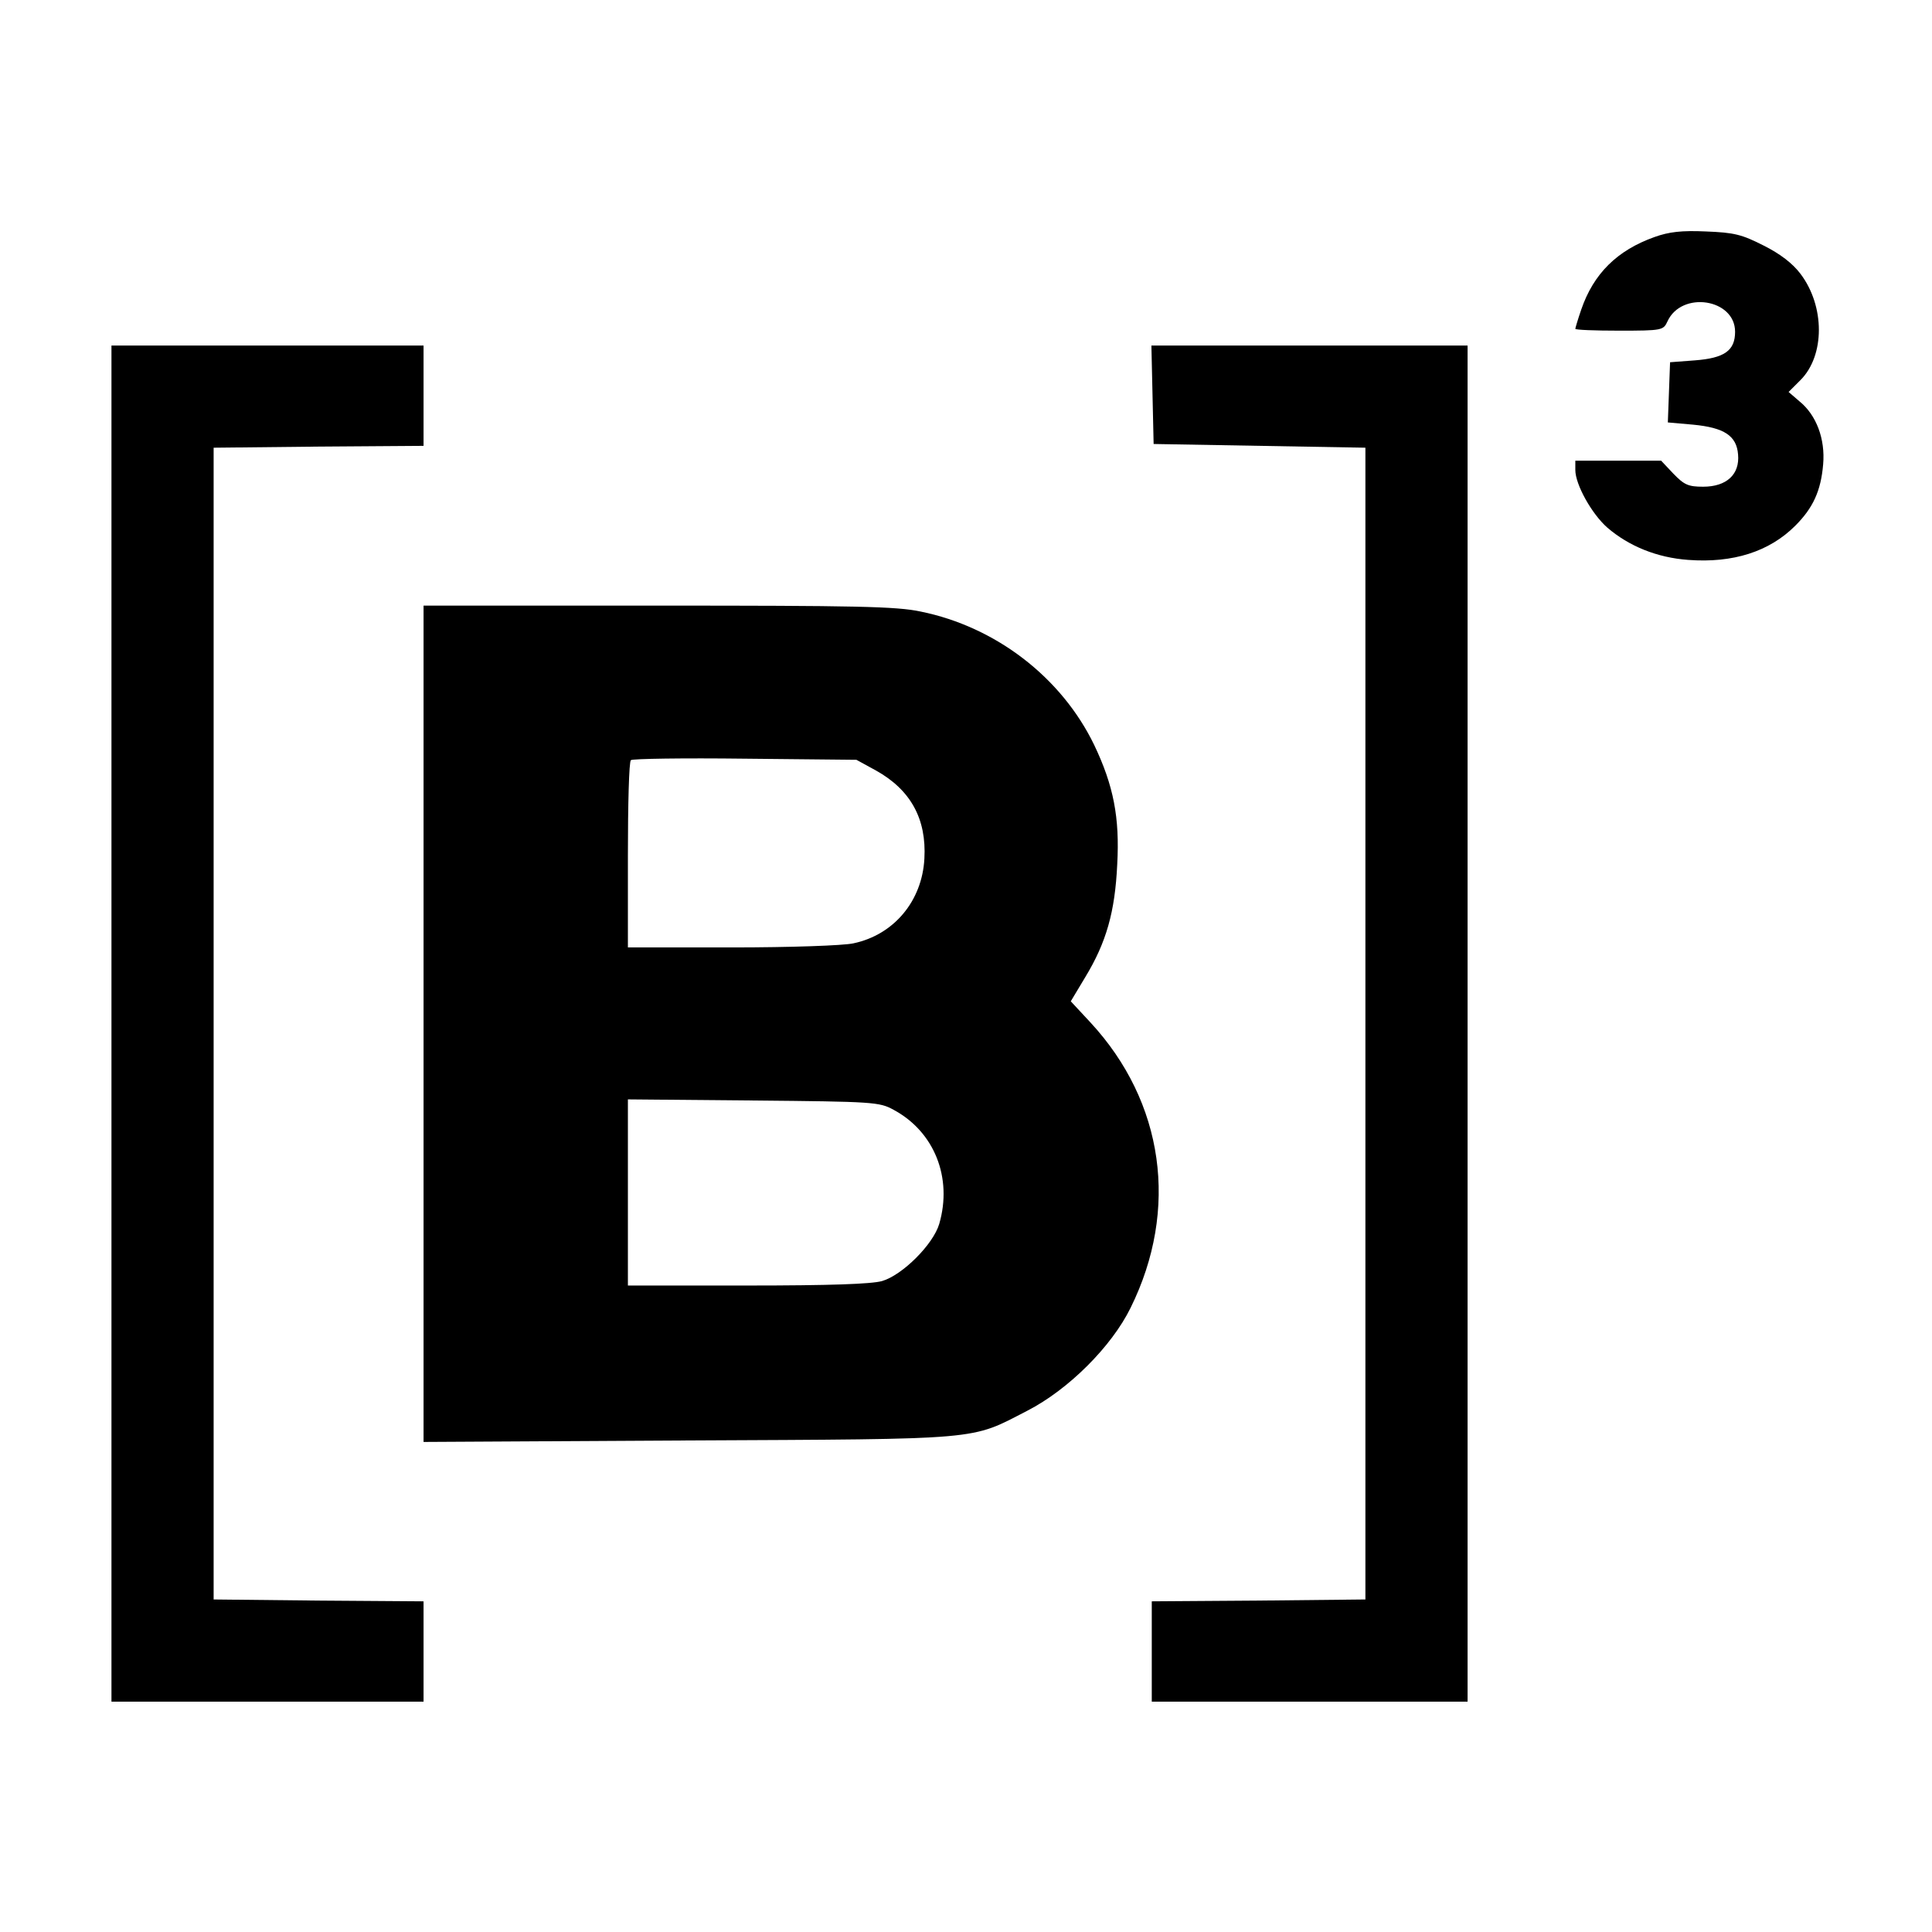
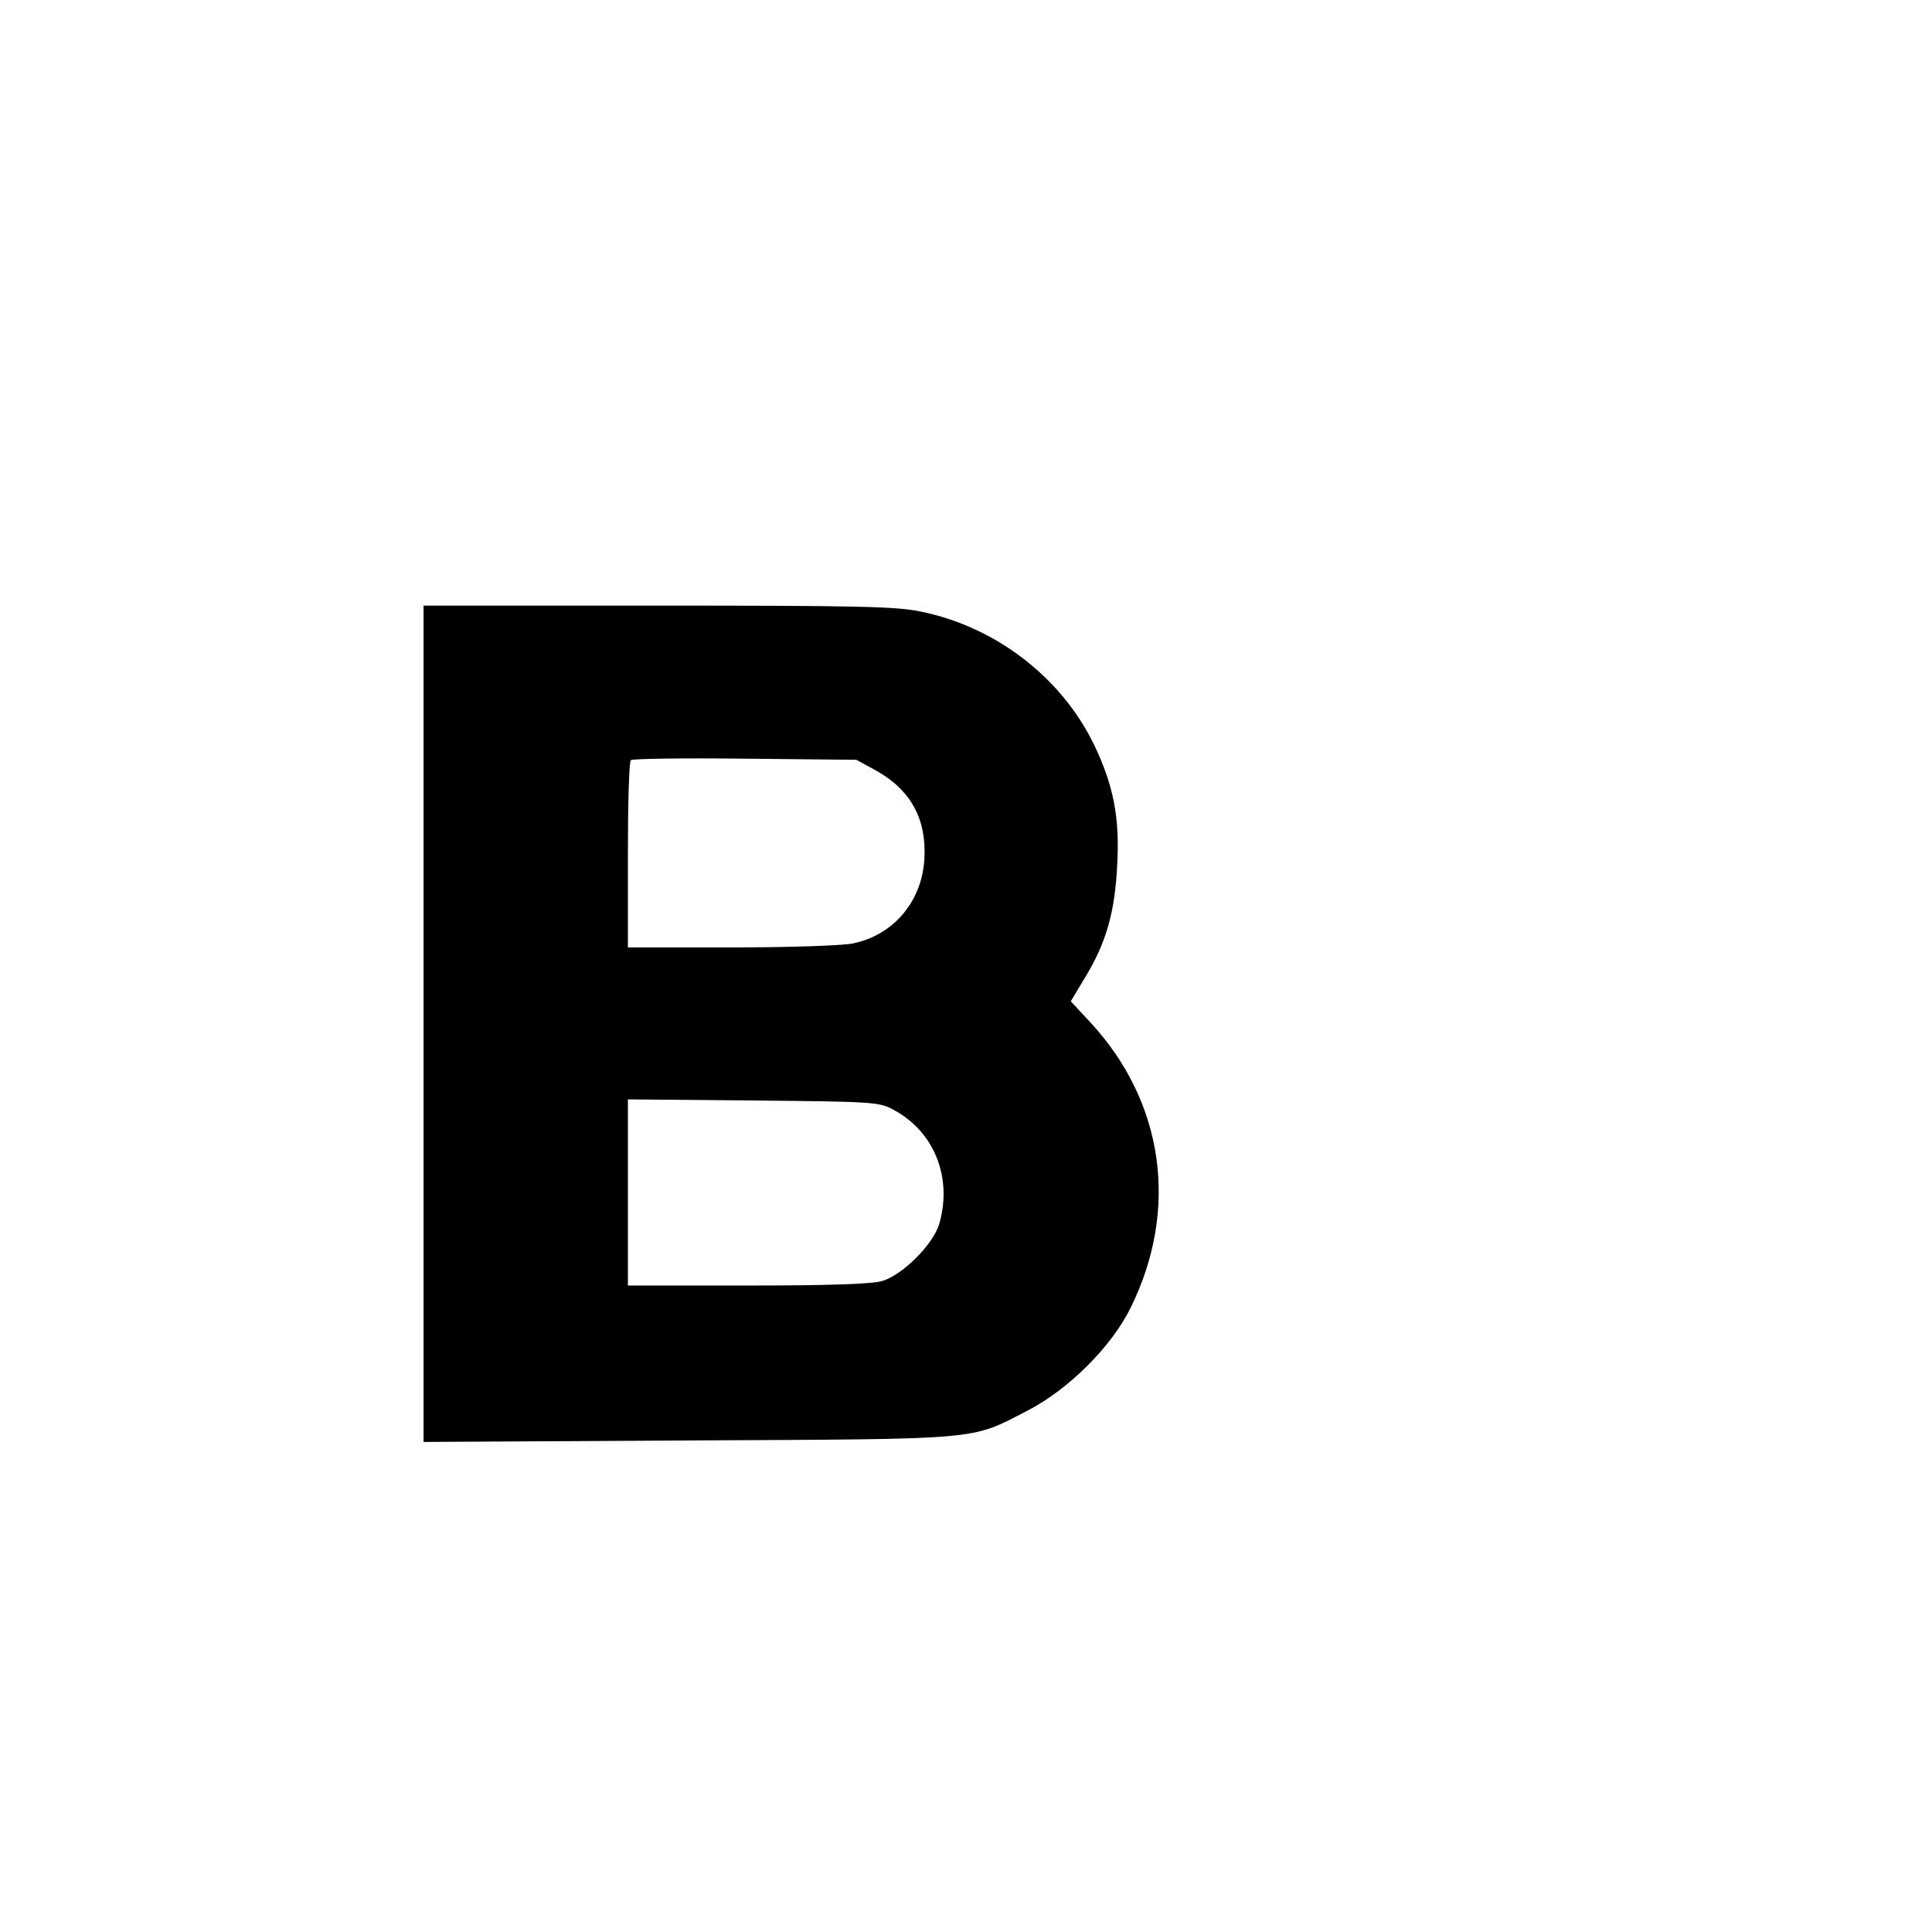
<svg xmlns="http://www.w3.org/2000/svg" version="1.0" width="520pt" height="520pt" viewBox="0 0 520 520" preserveAspectRatio="xMidYMid meet">
  <g transform="translate(0,520) scale(0.1,-0.1)" fill="#000000" stroke="none">
-     <path d="M4453 4562 c-101 -36 -164 -99 -197 -195 -9 -26 -16 -50 -16 -52 0 -3 53 -5 118 -5 116 0 119 1 130 25 38 83 182 61 182 -28 0 -51 -29 -71 -109 -77 l-66 -5 -3 -81 -3 -81 68 -6 c84 -8 117 -30 121 -80 5 -54 -31 -87 -94 -87 -40 0 -51 5 -80 35 l-33 35 -115 0 -116 0 0 -25 c0 -39 44 -118 86 -155 58 -50 134 -81 218 -87 120 -9 218 22 288 92 48 48 69 94 75 165 6 68 -18 133 -64 170 l-29 25 32 32 c66 66 66 199 0 286 -21 28 -55 54 -99 76 -59 30 -79 35 -155 38 -66 3 -100 -1 -139 -15z" />
-     <path d="M300 2445 l0 -1825 420 0 420 0 0 135 0 135 -282 2 -283 3 0 1550 0 1550 283 3 282 2 0 135 0 135 -420 0 -420 0 0 -1825z" />
-     <path d="M3102 4138 l3 -133 285 -5 285 -5 0 -1550 0 -1550 -287 -3 -288 -2 0 -135 0 -135 425 0 425 0 0 1825 0 1825 -425 0 -426 0 3 -132z" />
    <path d="M1140 2445 l0 -1126 713 4 c799 4 757 0 912 80 111 57 227 173 278 277 131 265 90 554 -108 768 l-53 57 39 65 c57 94 80 176 86 303 7 127 -10 213 -62 322 -88 182 -265 318 -467 359 -65 14 -176 16 -708 16 l-630 0 0 -1125z m1218 681 c93 -52 136 -130 130 -237 -6 -114 -82 -205 -191 -228 -27 -6 -169 -11 -327 -11 l-280 0 0 248 c0 137 3 252 8 256 4 4 142 6 307 4 l300 -3 53 -29z m47 -913 c110 -59 159 -183 123 -307 -16 -55 -99 -138 -154 -154 -29 -8 -140 -12 -363 -12 l-321 0 0 250 0 251 338 -3 c323 -3 339 -4 377 -25z" />
  </g>
</svg>